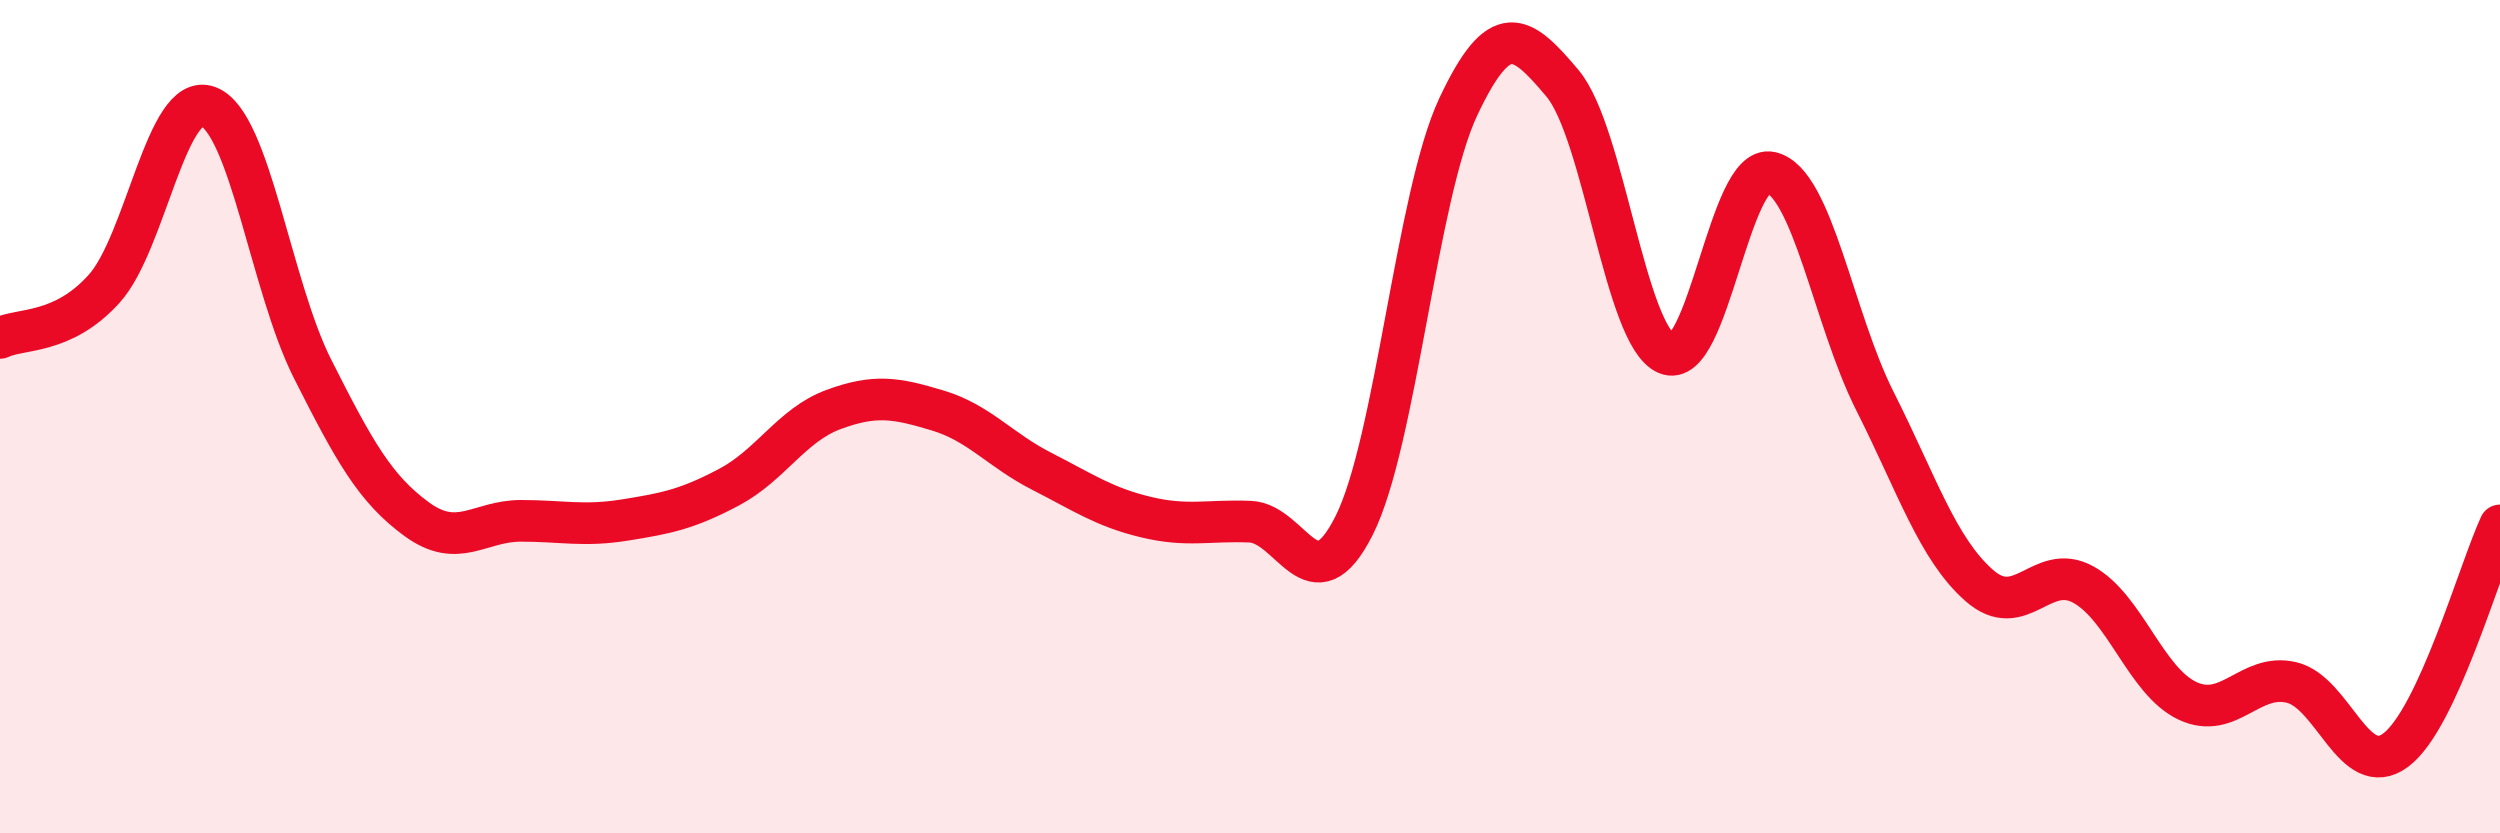
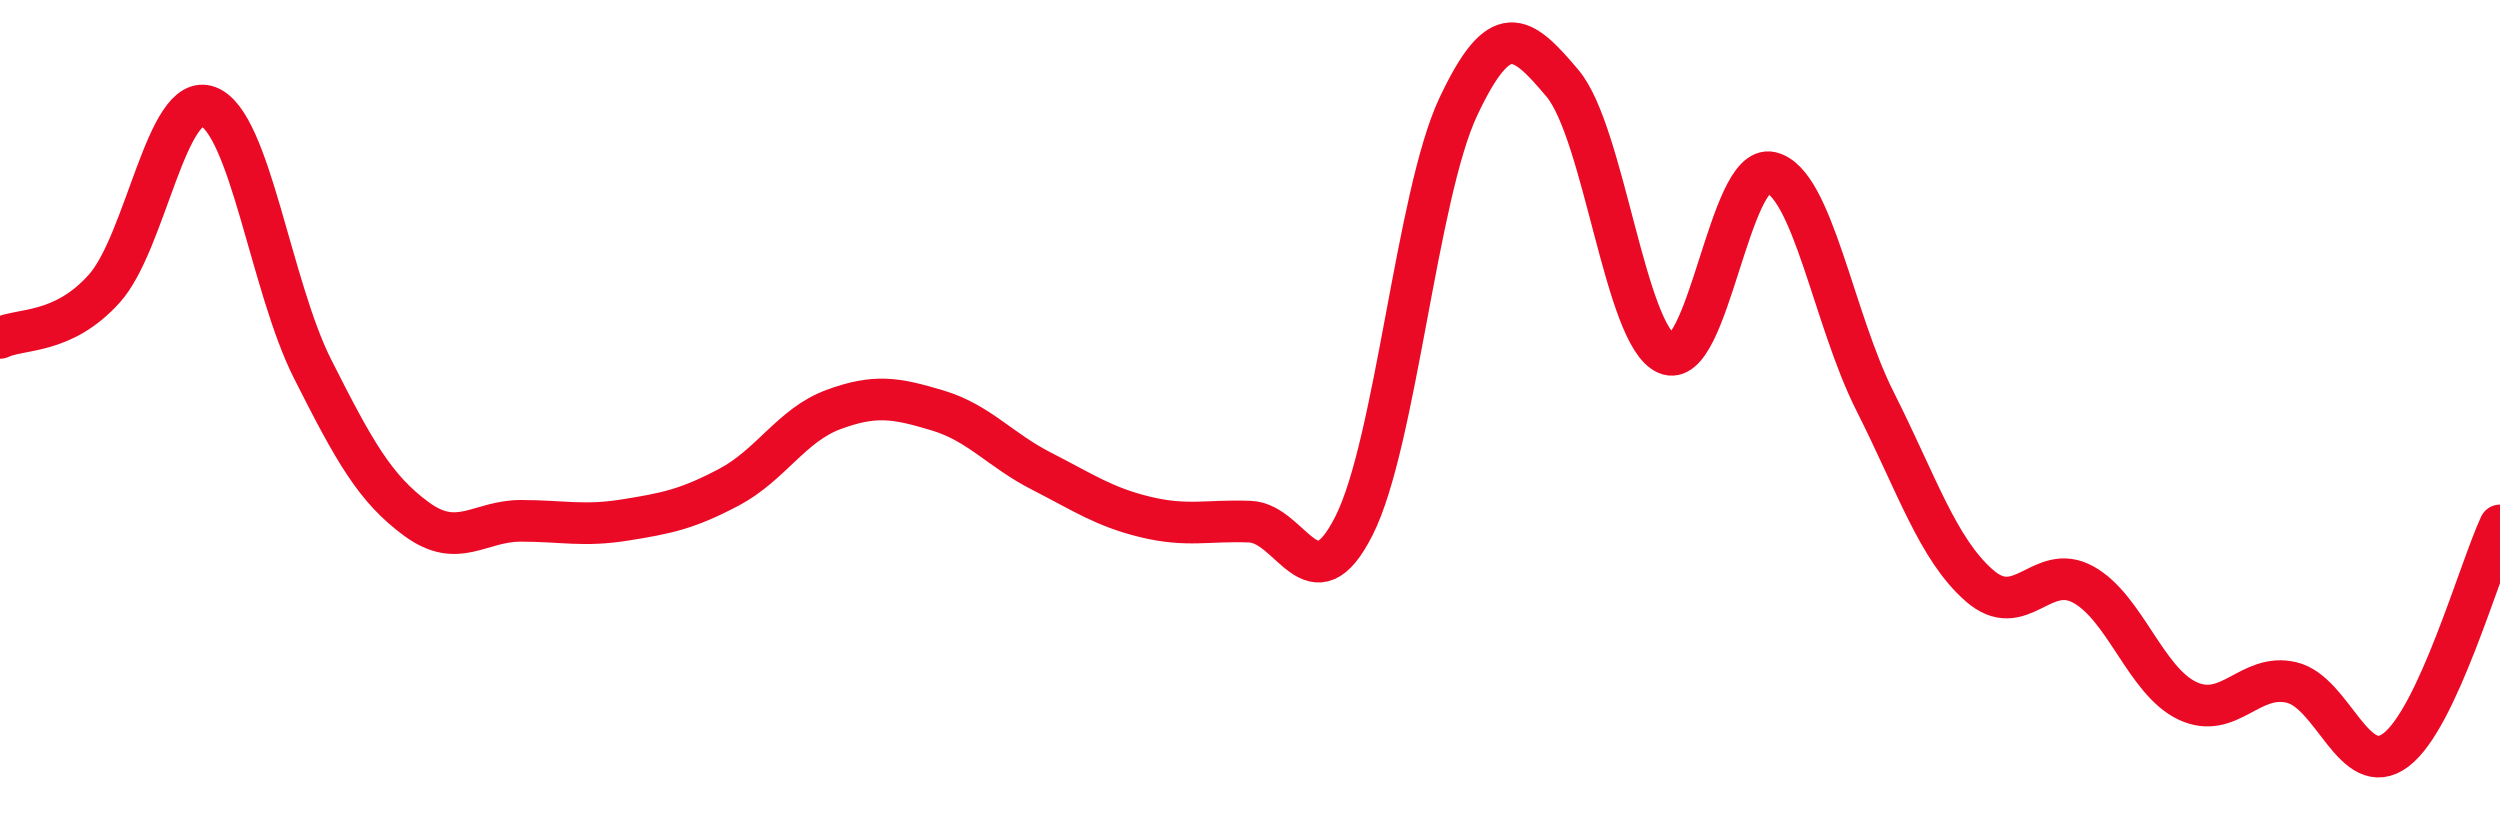
<svg xmlns="http://www.w3.org/2000/svg" width="60" height="20" viewBox="0 0 60 20">
-   <path d="M 0,8.11 C 0.5,7.87 1.5,8.04 2.5,6.93 C 3.5,5.82 4,2.18 5,2.56 C 6,2.94 6.5,6.87 7.5,8.85 C 8.5,10.83 9,11.73 10,12.46 C 11,13.19 11.5,12.5 12.5,12.5 C 13.5,12.5 14,12.64 15,12.48 C 16,12.32 16.5,12.22 17.5,11.69 C 18.5,11.16 19,10.2 20,9.83 C 21,9.46 21.5,9.55 22.5,9.85 C 23.5,10.15 24,10.8 25,11.31 C 26,11.82 26.5,12.17 27.5,12.41 C 28.5,12.65 29,12.48 30,12.52 C 31,12.56 31.5,14.6 32.5,12.61 C 33.5,10.62 34,4.68 35,2.56 C 36,0.44 36.5,0.81 37.5,2 C 38.5,3.19 39,8.06 40,8.49 C 41,8.92 41.5,3.91 42.5,4.14 C 43.5,4.37 44,7.65 45,9.63 C 46,11.61 46.5,13.17 47.5,14.05 C 48.5,14.93 49,13.48 50,14.03 C 51,14.58 51.5,16.35 52.5,16.82 C 53.5,17.29 54,16.14 55,16.38 C 56,16.62 56.5,18.75 57.5,18 C 58.5,17.25 59.5,13.69 60,12.61L60 20L0 20Z" fill="#EB0A25" opacity="0.1" stroke-linecap="round" stroke-linejoin="round" />
  <path d="M 0,8.11 C 0.5,7.87 1.5,8.04 2.5,6.93 C 3.5,5.82 4,2.18 5,2.56 C 6,2.94 6.5,6.87 7.5,8.85 C 8.5,10.83 9,11.73 10,12.46 C 11,13.19 11.5,12.5 12.5,12.5 C 13.5,12.5 14,12.64 15,12.48 C 16,12.32 16.5,12.22 17.5,11.69 C 18.5,11.16 19,10.2 20,9.83 C 21,9.46 21.5,9.55 22.5,9.85 C 23.5,10.15 24,10.8 25,11.31 C 26,11.82 26.5,12.17 27.5,12.41 C 28.5,12.65 29,12.48 30,12.52 C 31,12.56 31.5,14.6 32.5,12.61 C 33.5,10.62 34,4.68 35,2.56 C 36,0.44 36.5,0.81 37.5,2 C 38.5,3.19 39,8.06 40,8.49 C 41,8.92 41.5,3.91 42.5,4.14 C 43.5,4.37 44,7.65 45,9.63 C 46,11.61 46.5,13.17 47.5,14.05 C 48.5,14.93 49,13.48 50,14.03 C 51,14.58 51.5,16.35 52.5,16.82 C 53.5,17.29 54,16.14 55,16.38 C 56,16.62 56.5,18.75 57.5,18 C 58.5,17.25 59.5,13.69 60,12.61" stroke="#EB0A25" stroke-width="1" fill="none" stroke-linecap="round" stroke-linejoin="round" />
</svg>